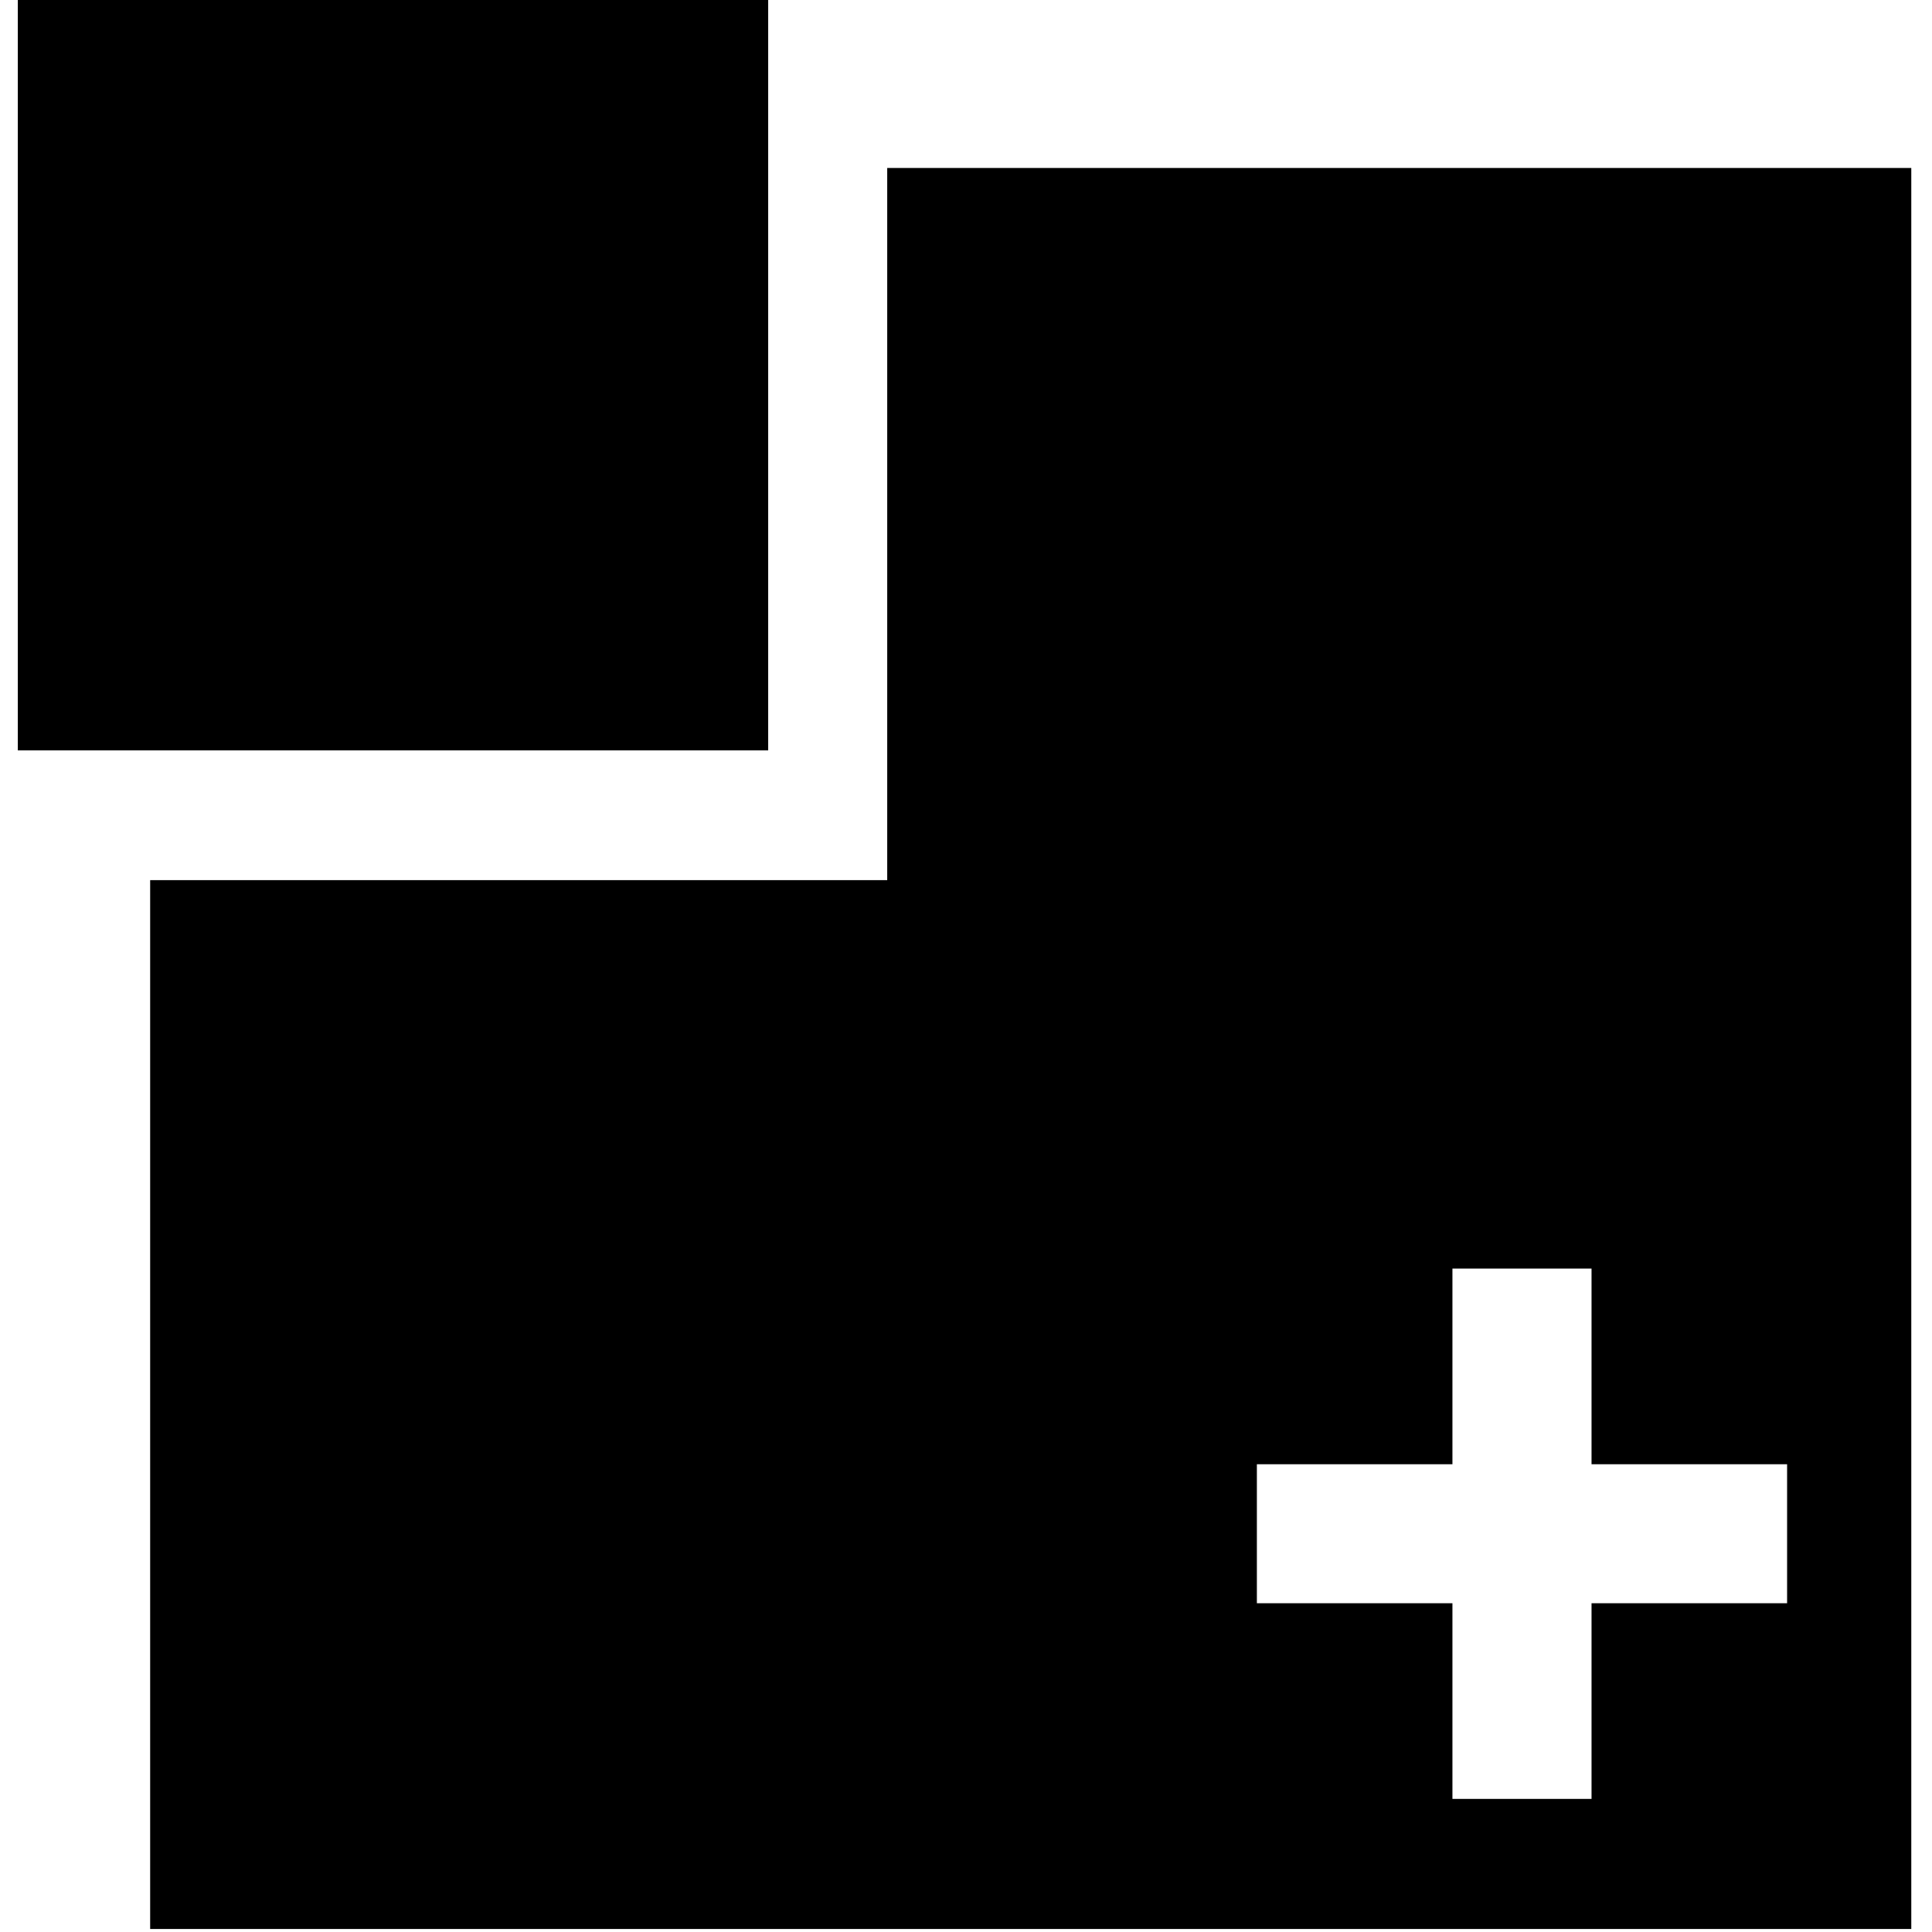
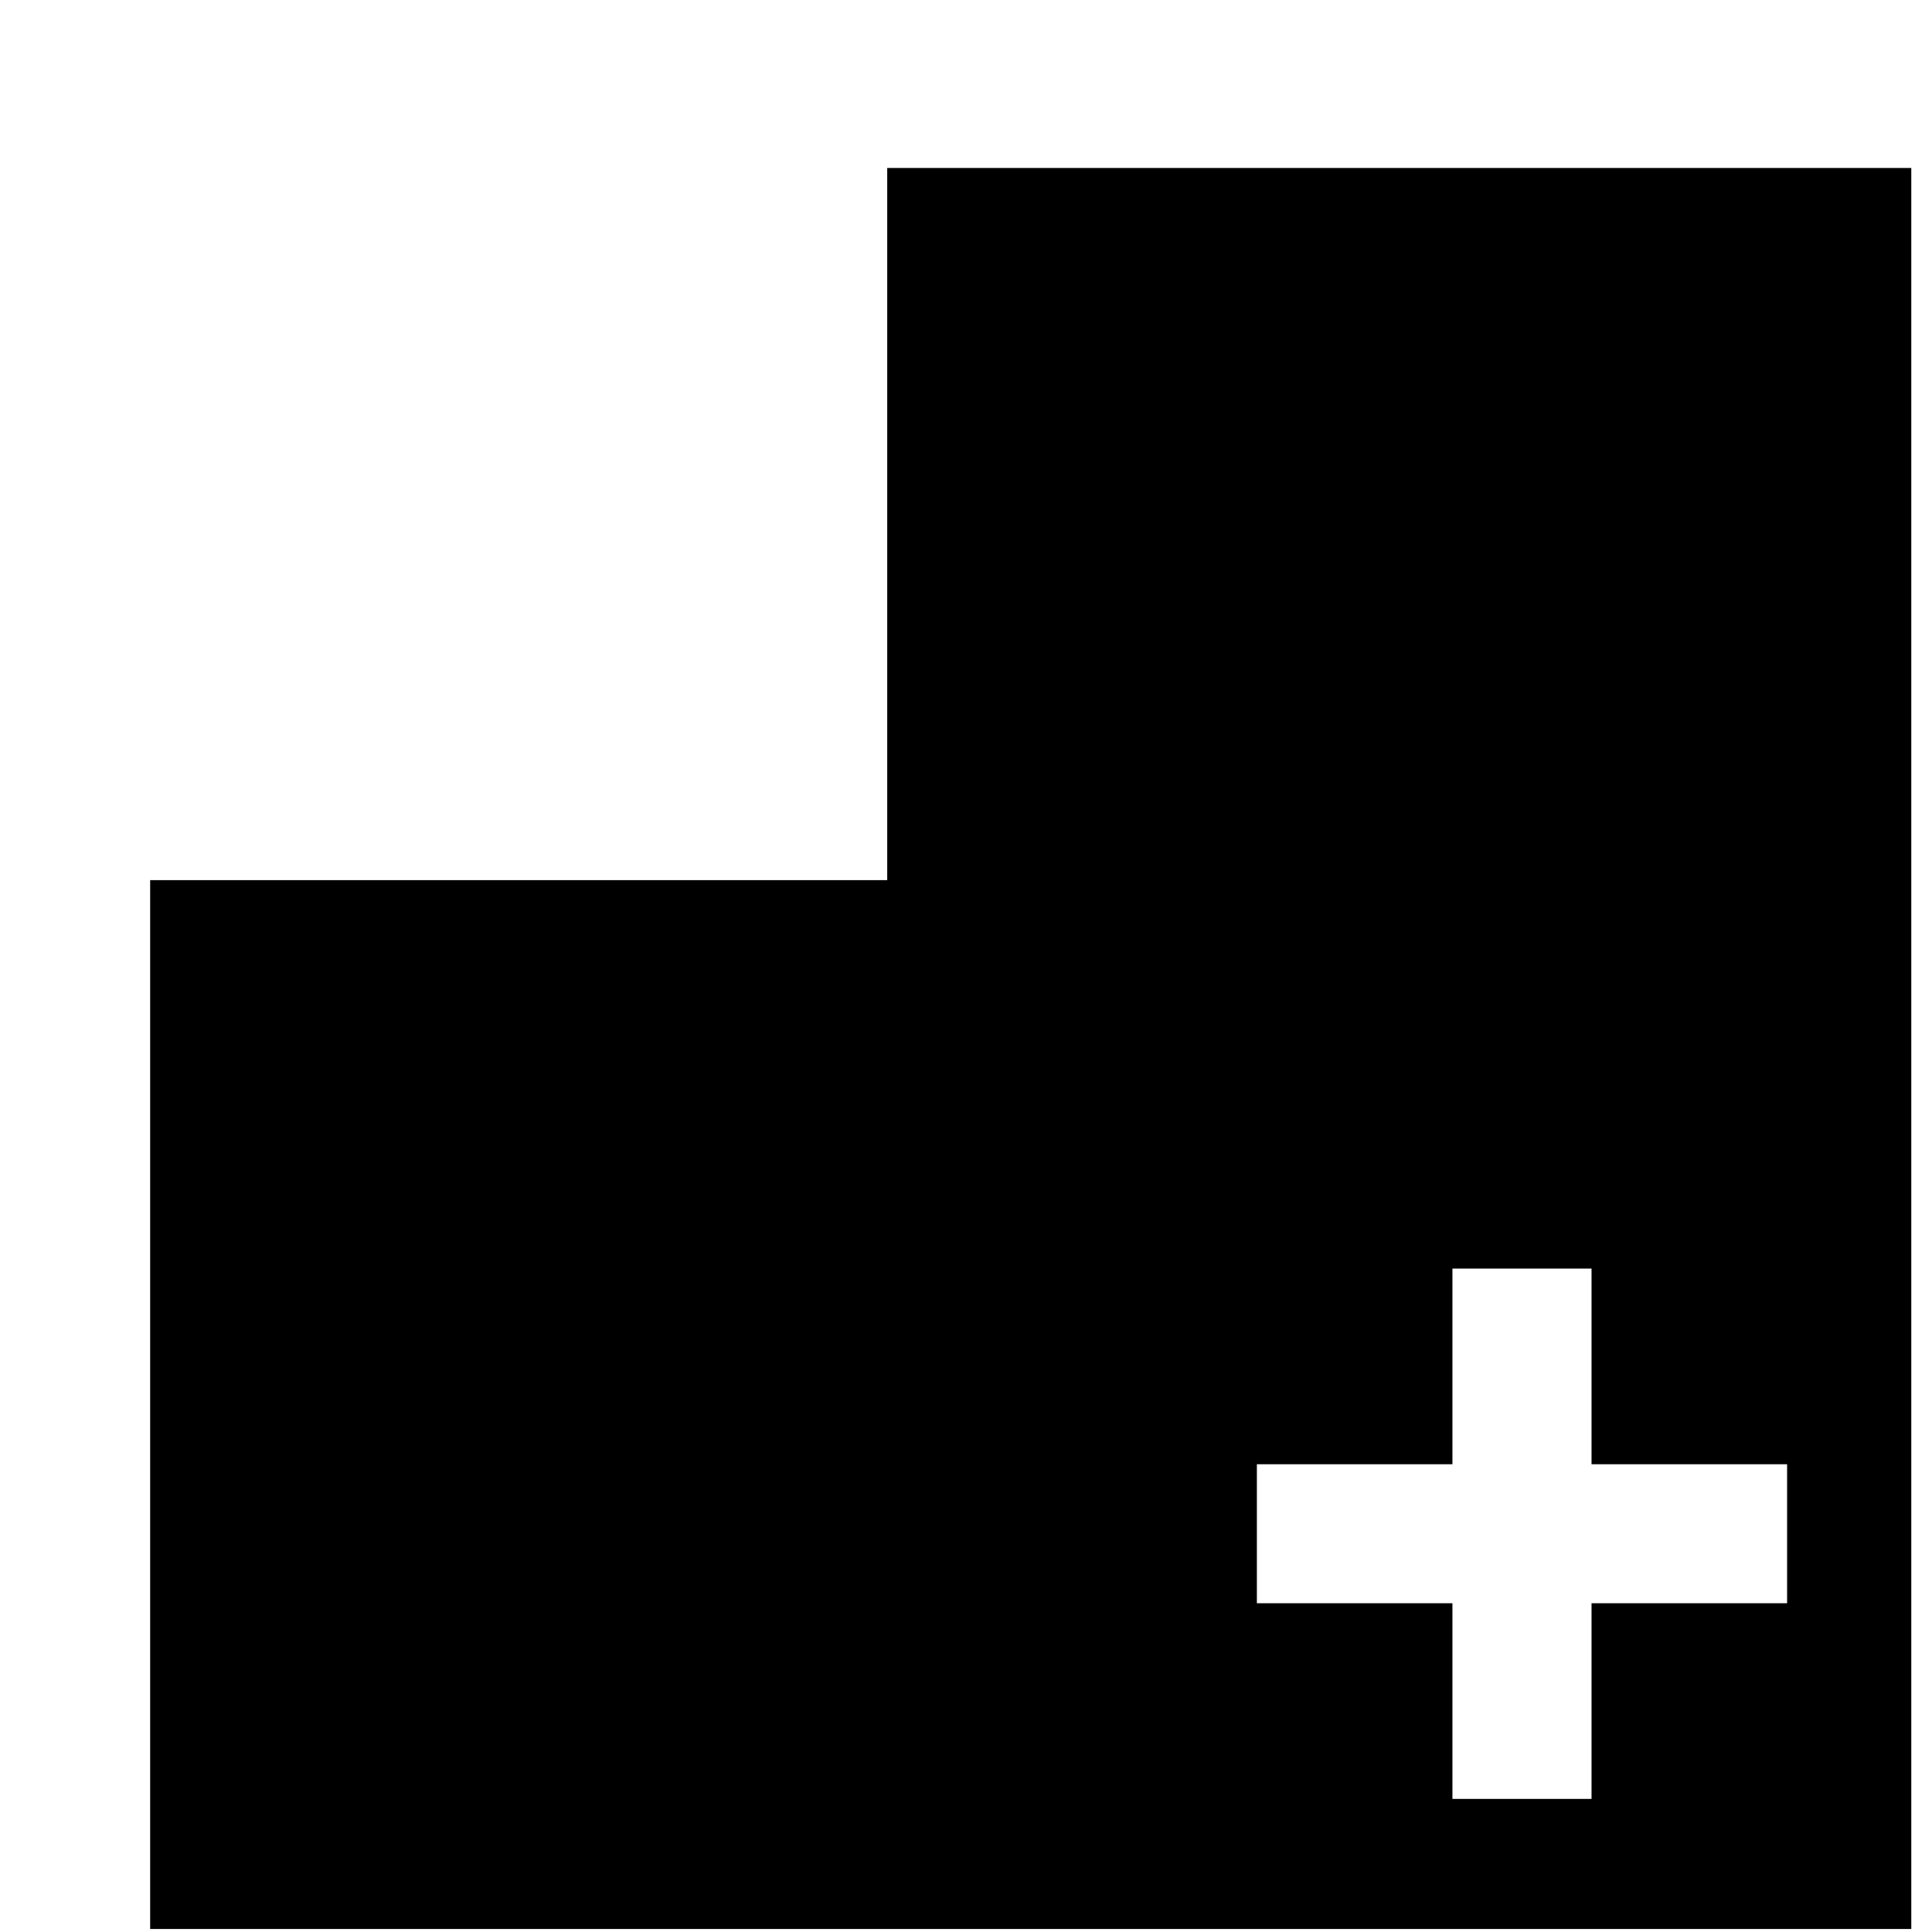
<svg xmlns="http://www.w3.org/2000/svg" width="18px" height="18px" viewBox="0 0 18 18" version="1.1">
  <title>increase-size-interface-symbol</title>
  <desc>Created with Sketch.</desc>
  <g id="Shop-Screens" stroke="none" stroke-width="1" fill="none" fill-rule="evenodd">
    <g id="210121_tpplanet_shop_list_filter_screen(web)" transform="translate(-1210, -2289)" fill="#000000" fill-rule="nonzero">
      <g id="Rectangle-Copy-7" transform="translate(1180, 336)">
        <g id="Group-2" transform="translate(0, 49)">
          <g id="glitz-copy-3" transform="translate(30, 1904)">
            <g id="increase-size-interface-symbol">
              <path d="M8.266,1.565 L8.266,8.2 L1.399,8.2 L1.399,17.972 L17.807,17.972 L17.807,1.565 L8.266,1.565 Z M16.65,14.937 L14.828,14.937 L14.828,16.76 L13.532,16.76 L13.532,14.937 L11.71,14.937 L11.71,13.642 L13.532,13.642 L13.532,11.819 L14.828,11.819 L14.828,13.642 L16.65,13.642 L16.65,14.937 Z" id="Shape" />
-               <rect id="Rectangle" x="0.166" y="0" width="6.991" height="6.991" />
            </g>
          </g>
        </g>
      </g>
    </g>
  </g>
</svg>